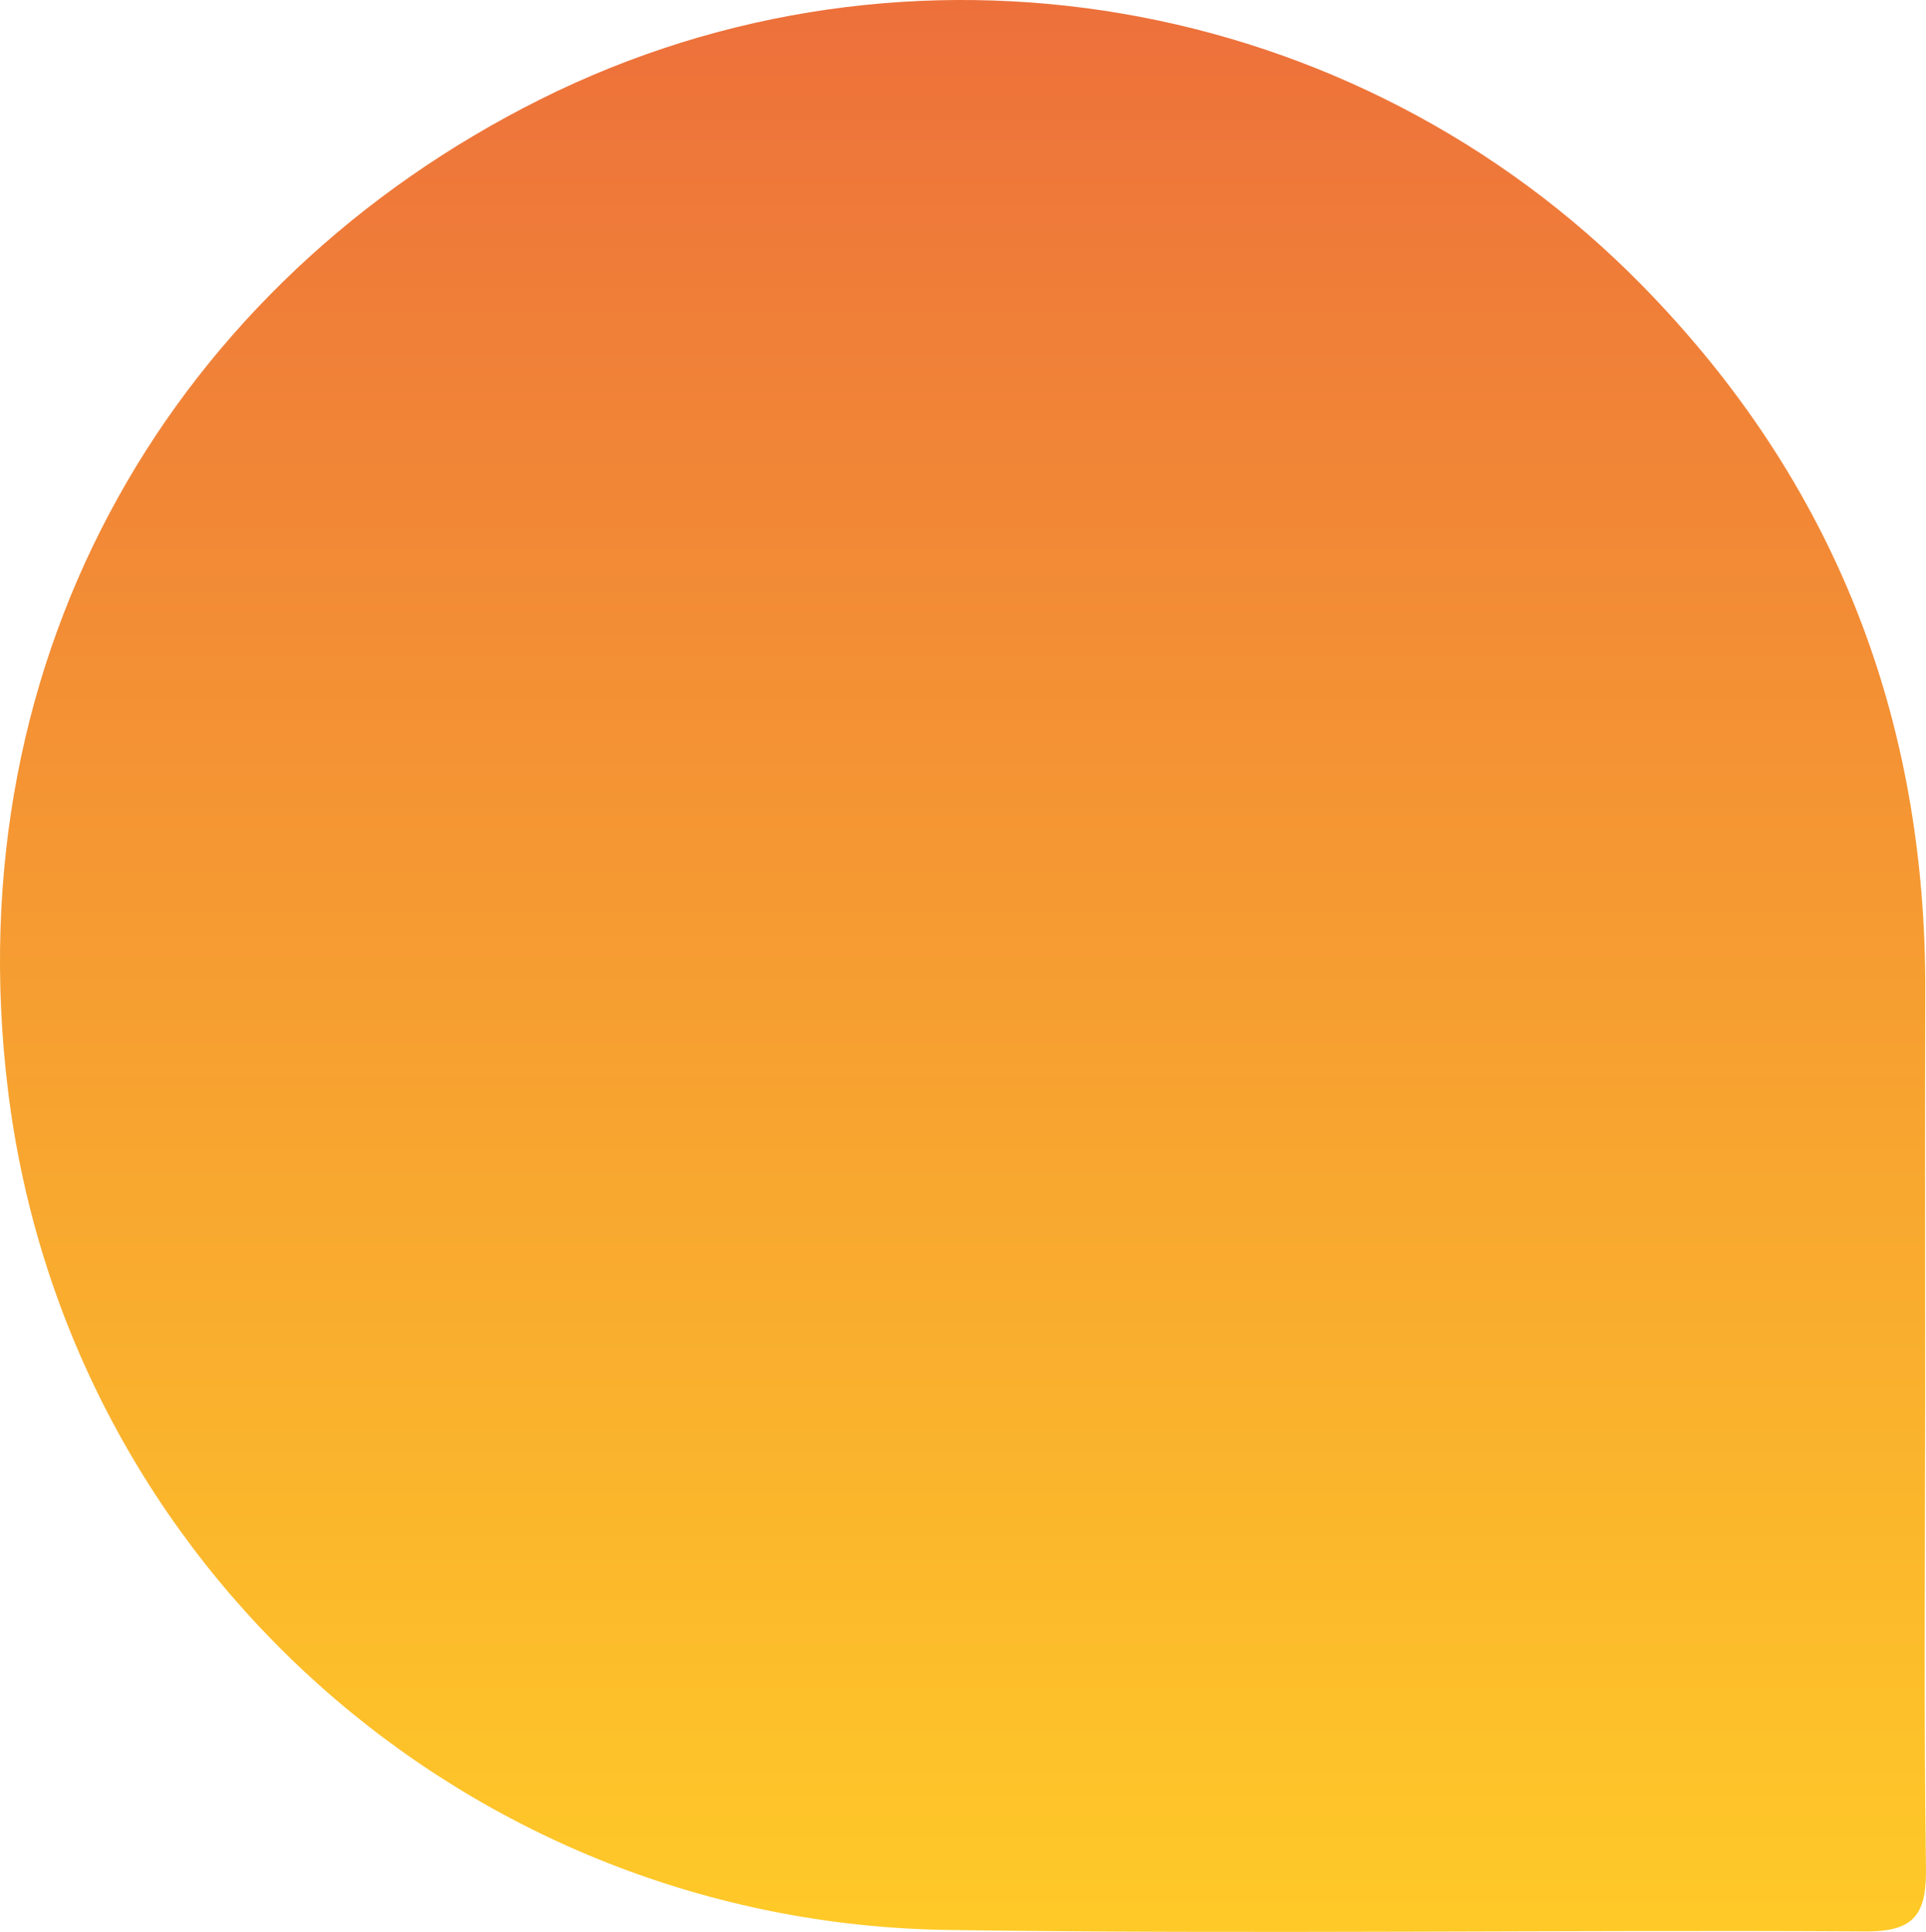
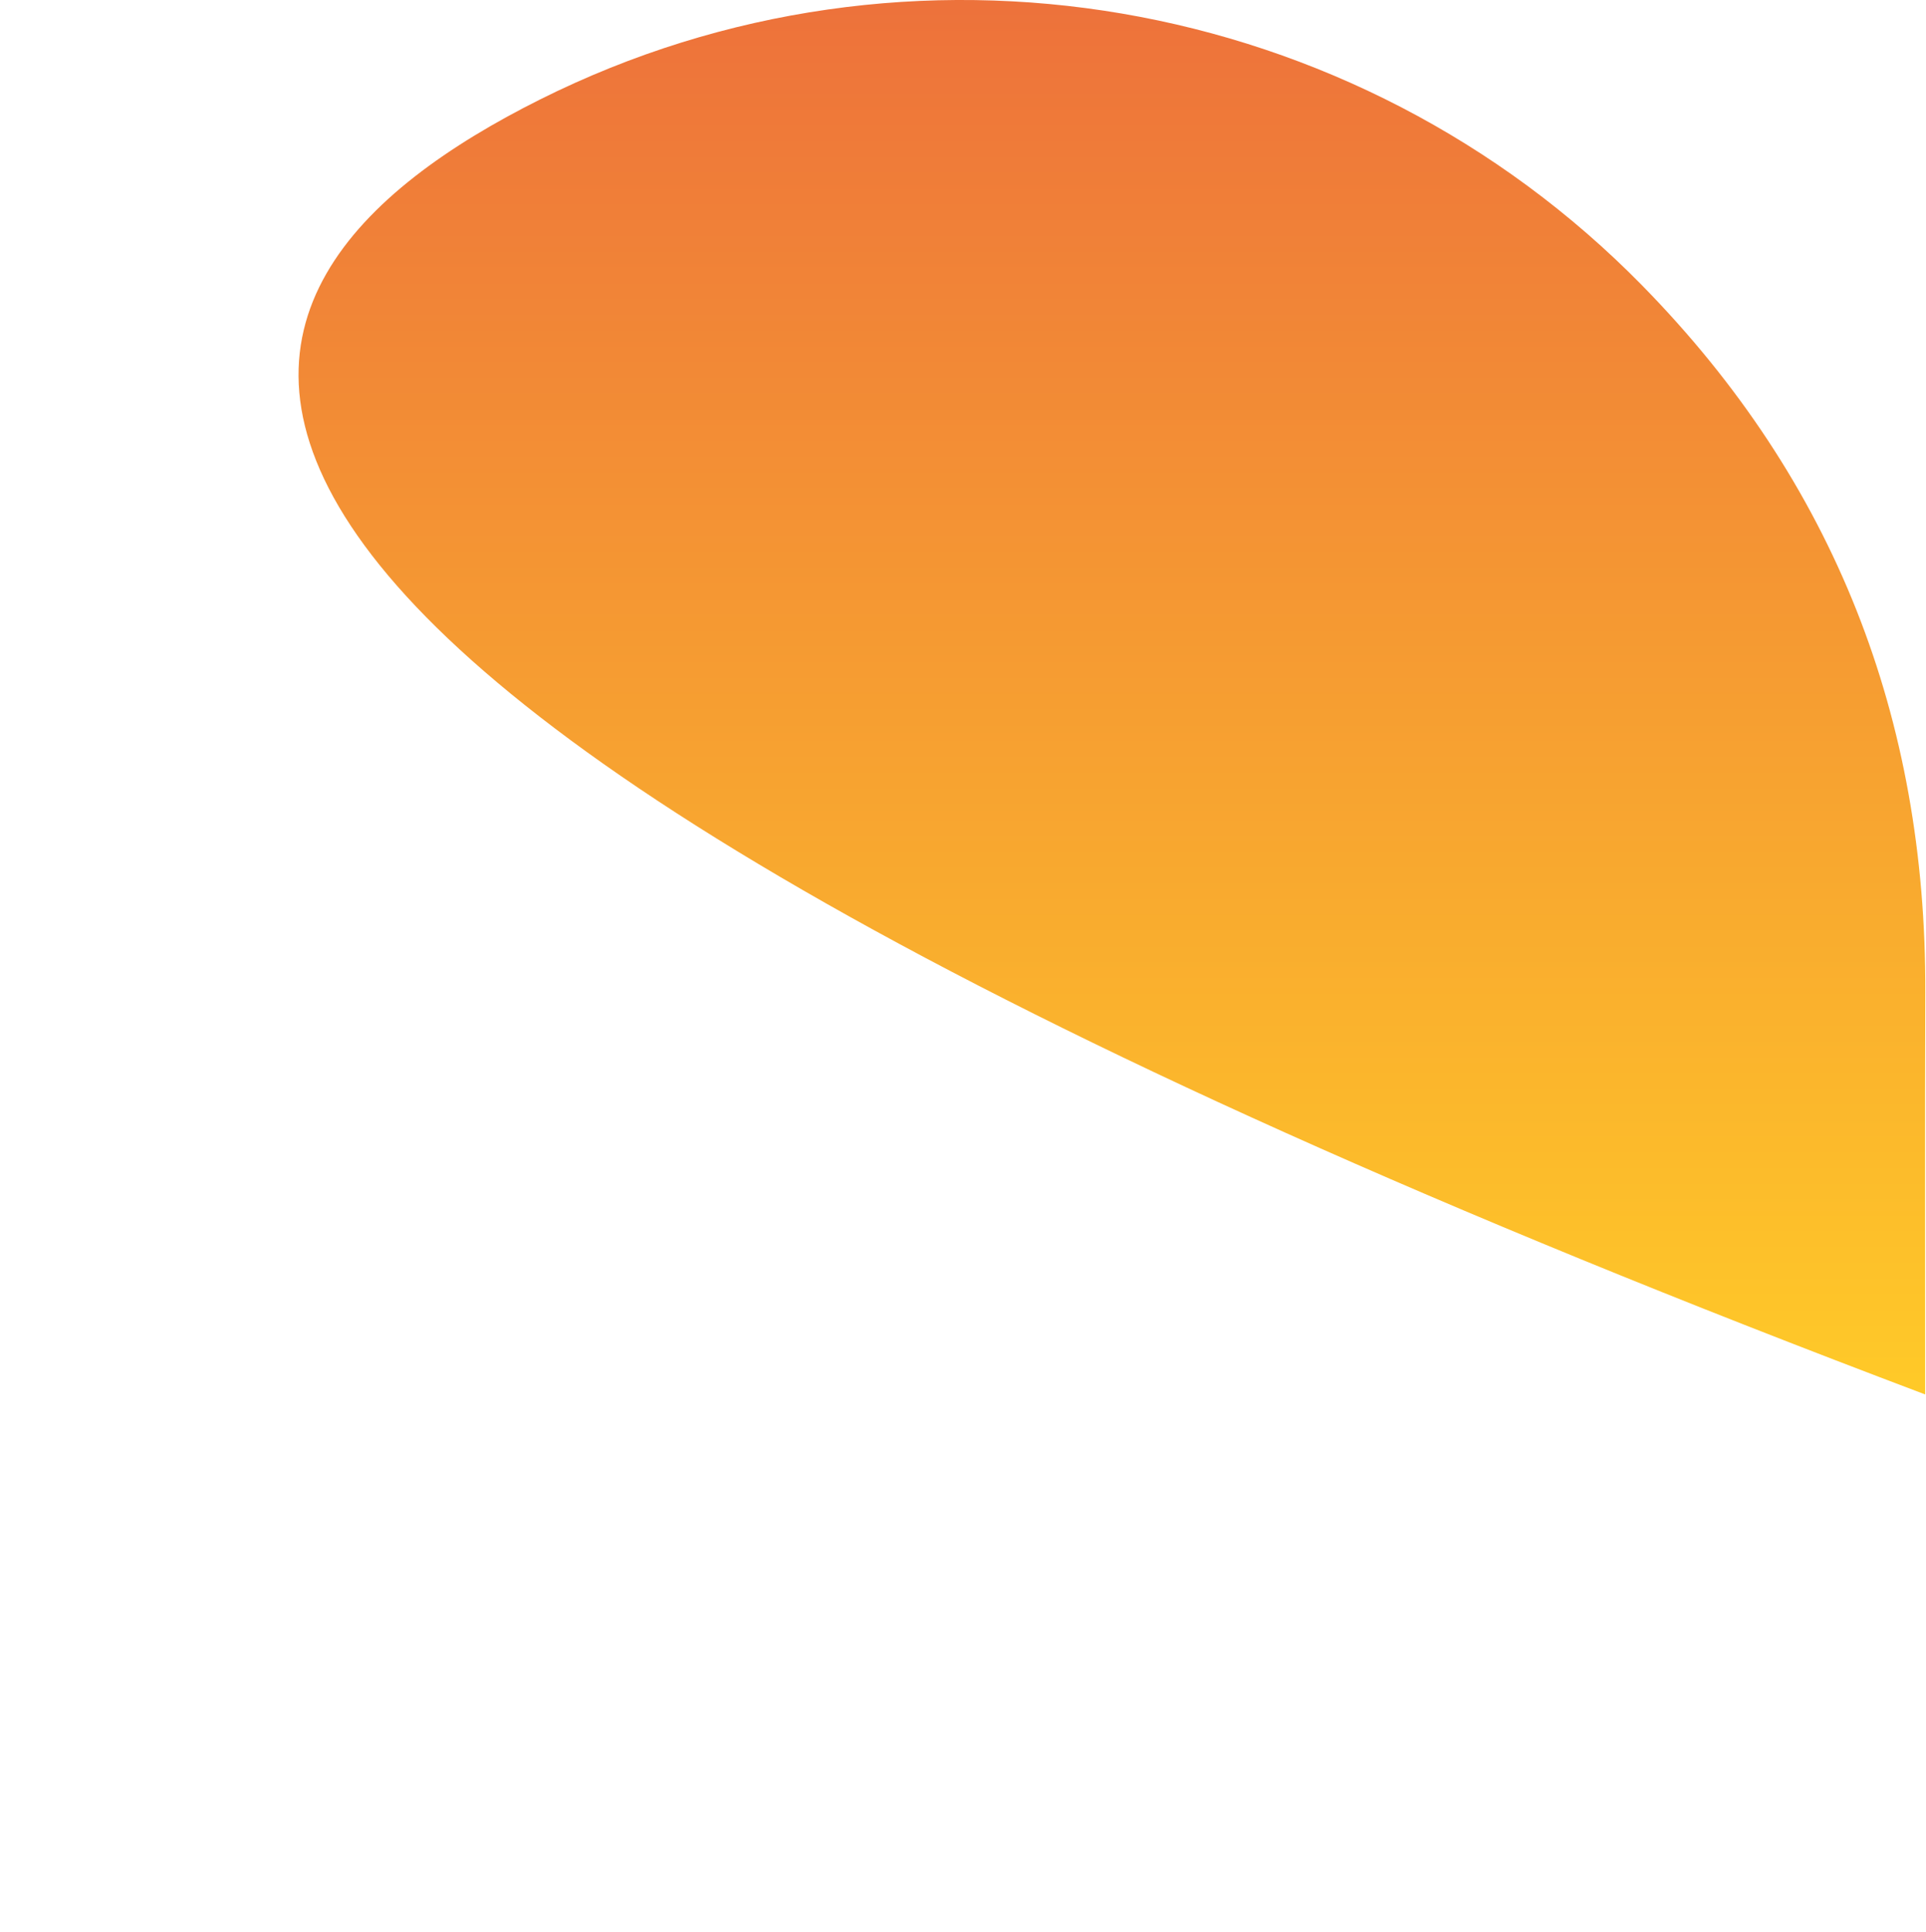
<svg xmlns="http://www.w3.org/2000/svg" width="257.35" height="258.163" viewBox="0 0 257.35 258.163">
  <defs>
    <linearGradient id="linear-gradient" x1="0.5" x2="0.5" y2="1" gradientUnits="objectBoundingBox">
      <stop offset="0" stop-color="#ec6c3c" />
      <stop offset="1" stop-color="#ffca28" />
    </linearGradient>
  </defs>
-   <path id="Path_30268" data-name="Path 30268" d="M257.24,186.34c-.007,21.059-.19,42.126.107,63.182.086,6.059-1.335,8.614-8,8.576-40.891-.239-81.789.394-122.67-.194-64-.927-117.8-48.578-125.606-112.179C-6.152,86.842,23.753,37.52,72.148,13.3,121.484-11.38,181.108-.937,219.447,38.17c25.707,26.222,37.942,57.836,37.81,94.429-.062,17.913-.01,35.829-.017,53.741" transform="translate(0 0)" fill="url(#linear-gradient)" />
+   <path id="Path_30268" data-name="Path 30268" d="M257.24,186.34C-6.152,86.842,23.753,37.52,72.148,13.3,121.484-11.38,181.108-.937,219.447,38.17c25.707,26.222,37.942,57.836,37.81,94.429-.062,17.913-.01,35.829-.017,53.741" transform="translate(0 0)" fill="url(#linear-gradient)" />
</svg>